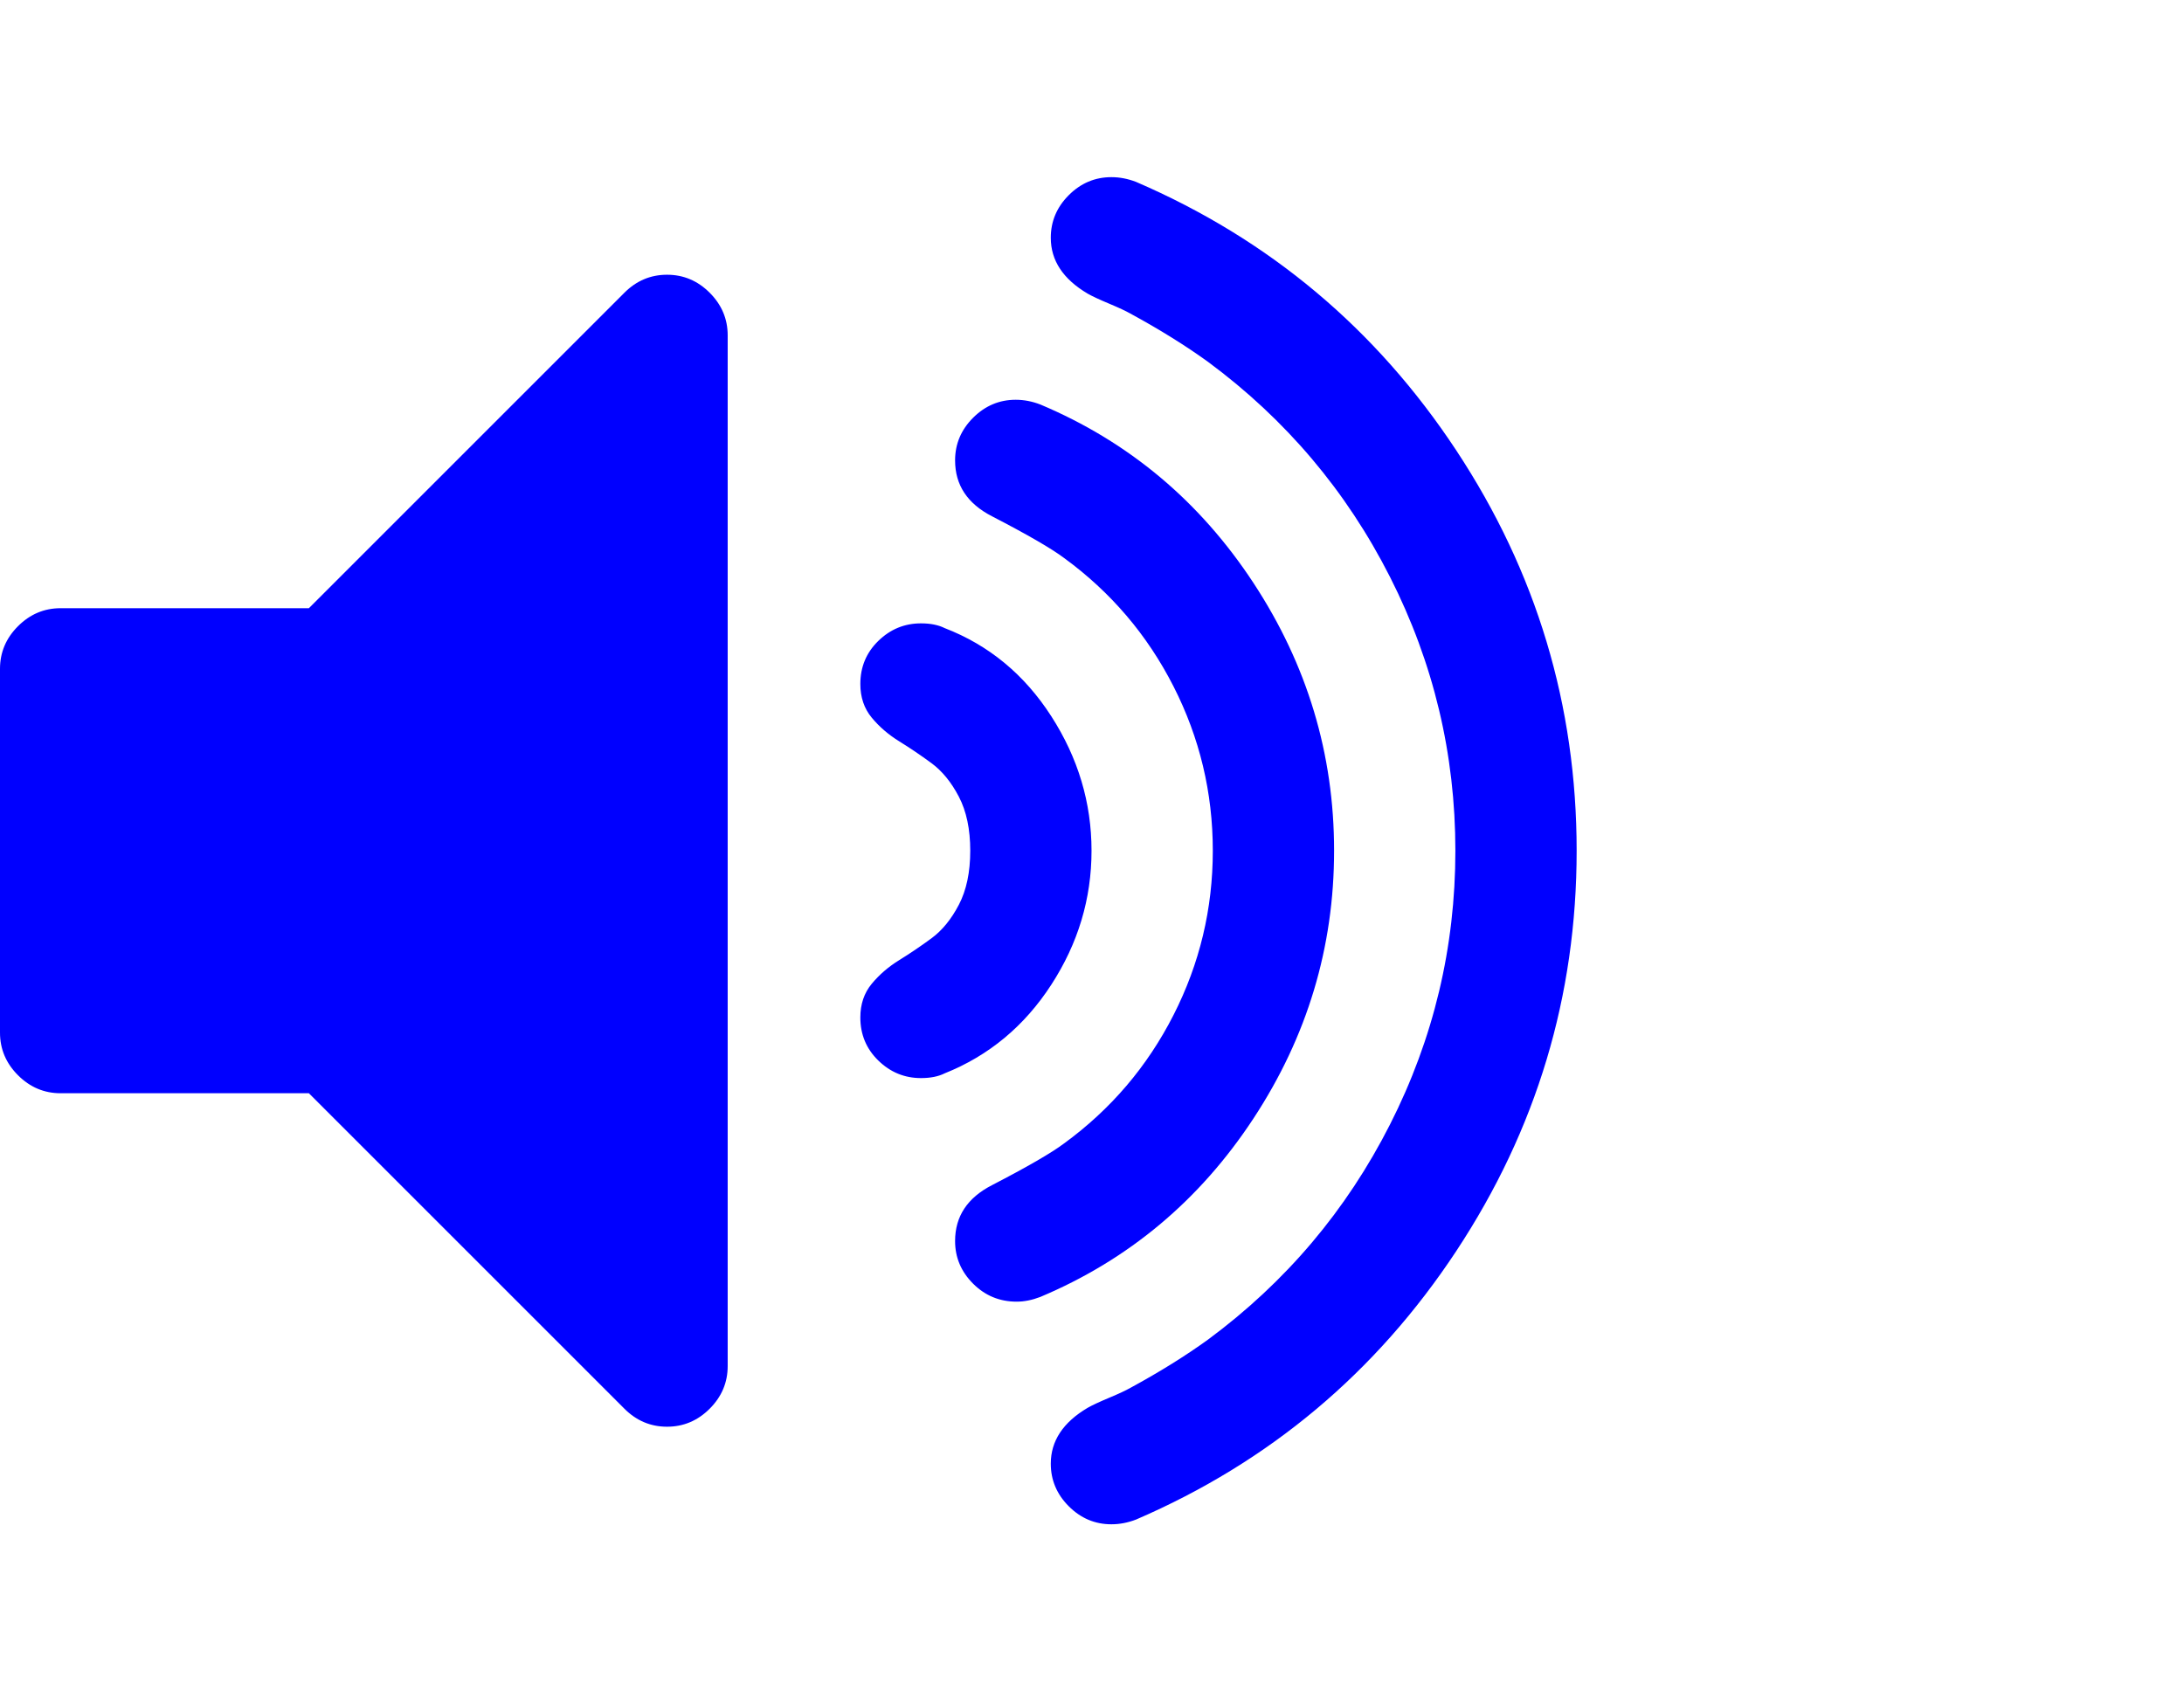
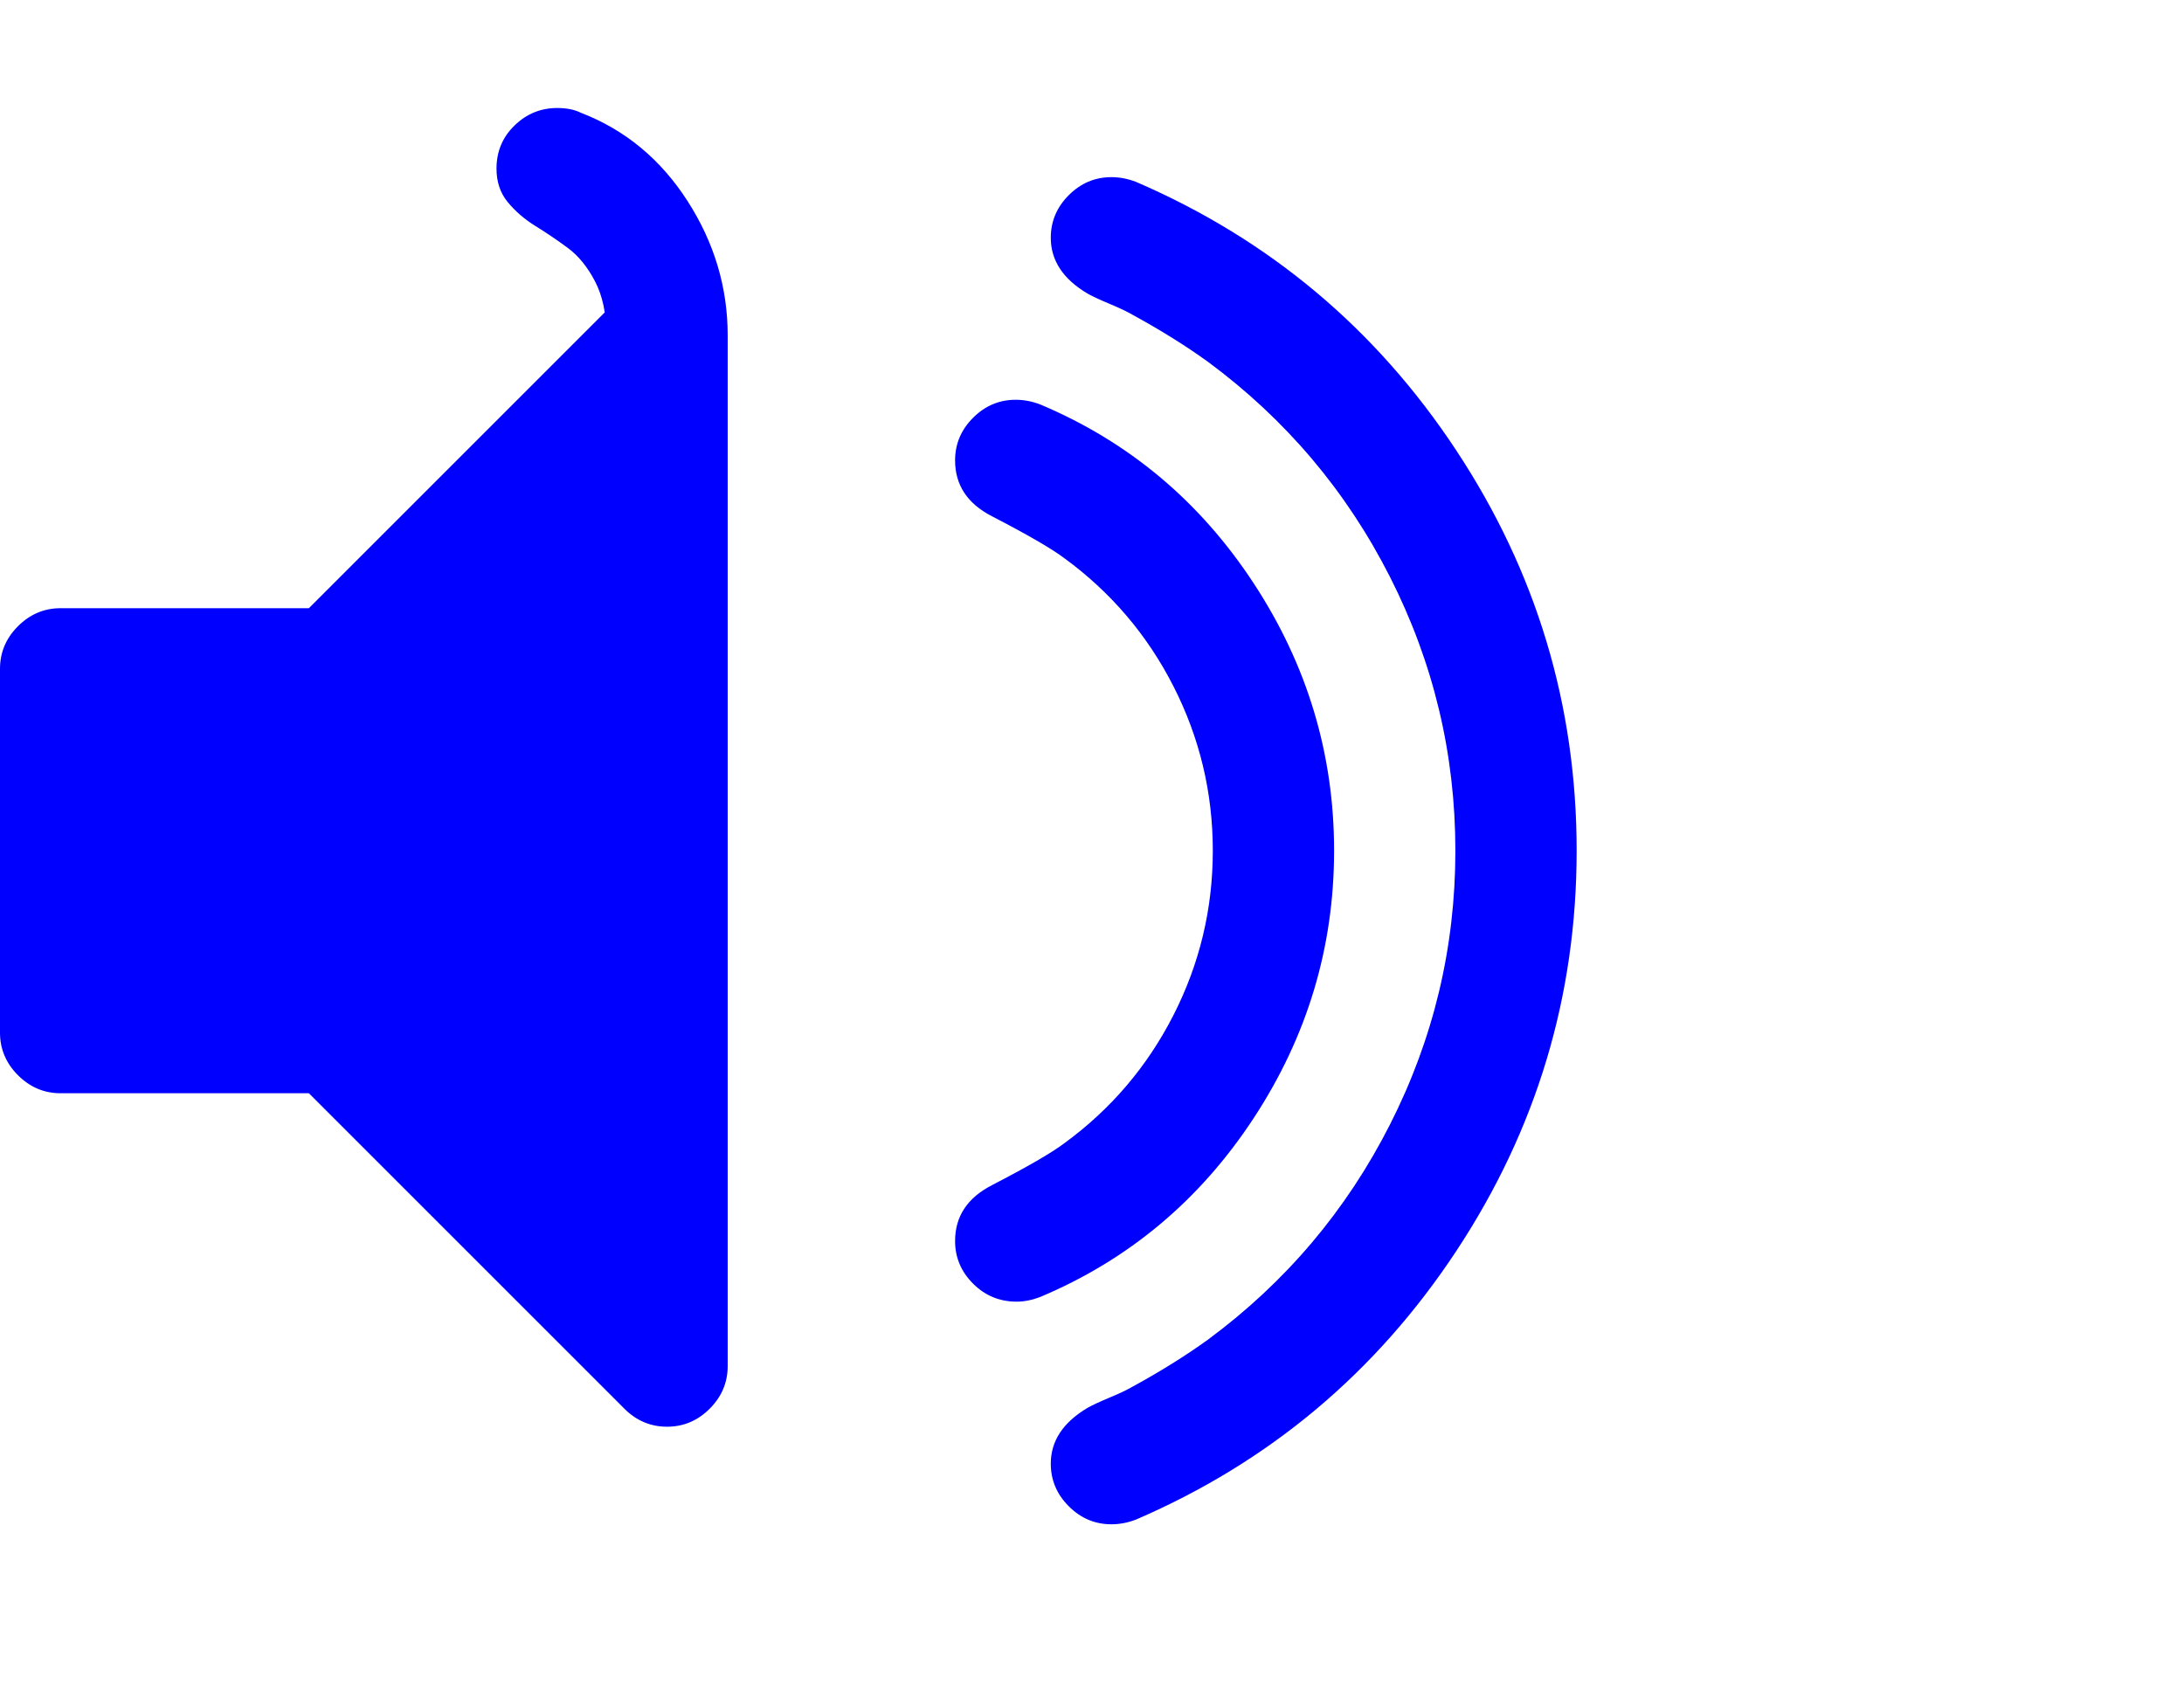
<svg xmlns="http://www.w3.org/2000/svg" xmlns:xlink="http://www.w3.org/1999/xlink" width="2305px" height="1792px" id="volume-up" version="1.1">
  <defs>
    <g id="volume-up-icon" fill="blue">
-       <path unicode="" horiz-adv-x="1664" d="M768 1184v-1088q0 -26 -19 -45t-45 -19t-45 19l-333 333h-262q-26 0 -45 19t-19 45v384q0 26 19 45t45 19h262l333 333q19 19 45 19t45 -19t19 -45zM1152 640q0 -76 -42.5 -141.5t-112.5 -93.5q-10 -5 -25 -5q-26 0 -45 18.5t-19 45.5q0 21 12 35.5t29 25t34 23t29 35.5 t12 57t-12 57t-29 35.5t-34 23t-29 25t-12 35.5q0 27 19 45.5t45 18.5q15 0 25 -5q70 -27 112.5 -93t42.5 -142zM1408 640q0 -153 -85 -282.5t-225 -188.5q-13 -5 -25 -5q-27 0 -46 19t-19 45q0 39 39 59q56 29 76 44q74 54 115.5 135.5t41.5 173.5t-41.5 173.5 t-115.5 135.5q-20 15 -76 44q-39 20 -39 59q0 26 19 45t45 19q13 0 26 -5q140 -59 225 -188.5t85 -282.5zM1664 640q0 -230 -127 -422.5t-338 -283.5q-13 -5 -26 -5q-26 0 -45 19t-19 45q0 36 39 59q7 4 22.5 10.5t22.5 10.5q46 25 82 51q123 91 192 227t69 289t-69 289 t-192 227q-36 26 -82 51q-7 4 -22.5 10.5t-22.5 10.5q-39 23 -39 59q0 26 19 45t45 19q13 0 26 -5q211 -91 338 -283.5t127 -422.5z" />
+       <path unicode="" horiz-adv-x="1664" d="M768 1184v-1088q0 -26 -19 -45t-45 -19t-45 19l-333 333h-262q-26 0 -45 19t-19 45v384q0 26 19 45t45 19h262l333 333q19 19 45 19t45 -19t19 -45zq0 -76 -42.5 -141.5t-112.5 -93.5q-10 -5 -25 -5q-26 0 -45 18.5t-19 45.5q0 21 12 35.5t29 25t34 23t29 35.5 t12 57t-12 57t-29 35.5t-34 23t-29 25t-12 35.5q0 27 19 45.5t45 18.5q15 0 25 -5q70 -27 112.5 -93t42.5 -142zM1408 640q0 -153 -85 -282.5t-225 -188.5q-13 -5 -25 -5q-27 0 -46 19t-19 45q0 39 39 59q56 29 76 44q74 54 115.5 135.5t41.5 173.5t-41.5 173.5 t-115.5 135.5q-20 15 -76 44q-39 20 -39 59q0 26 19 45t45 19q13 0 26 -5q140 -59 225 -188.5t85 -282.5zM1664 640q0 -230 -127 -422.5t-338 -283.5q-13 -5 -26 -5q-26 0 -45 19t-19 45q0 36 39 59q7 4 22.5 10.5t22.5 10.5q46 25 82 51q123 91 192 227t69 289t-69 289 t-192 227q-36 26 -82 51q-7 4 -22.5 10.5t-22.5 10.5q-39 23 -39 59q0 26 19 45t45 19q13 0 26 -5q211 -91 338 -283.5t127 -422.5z" />
    </g>
  </defs>
  <use x="0" y="0" transform="scale(1,-1)translate(0,-1538)" xlink:href="#volume-up-icon" />
</svg>